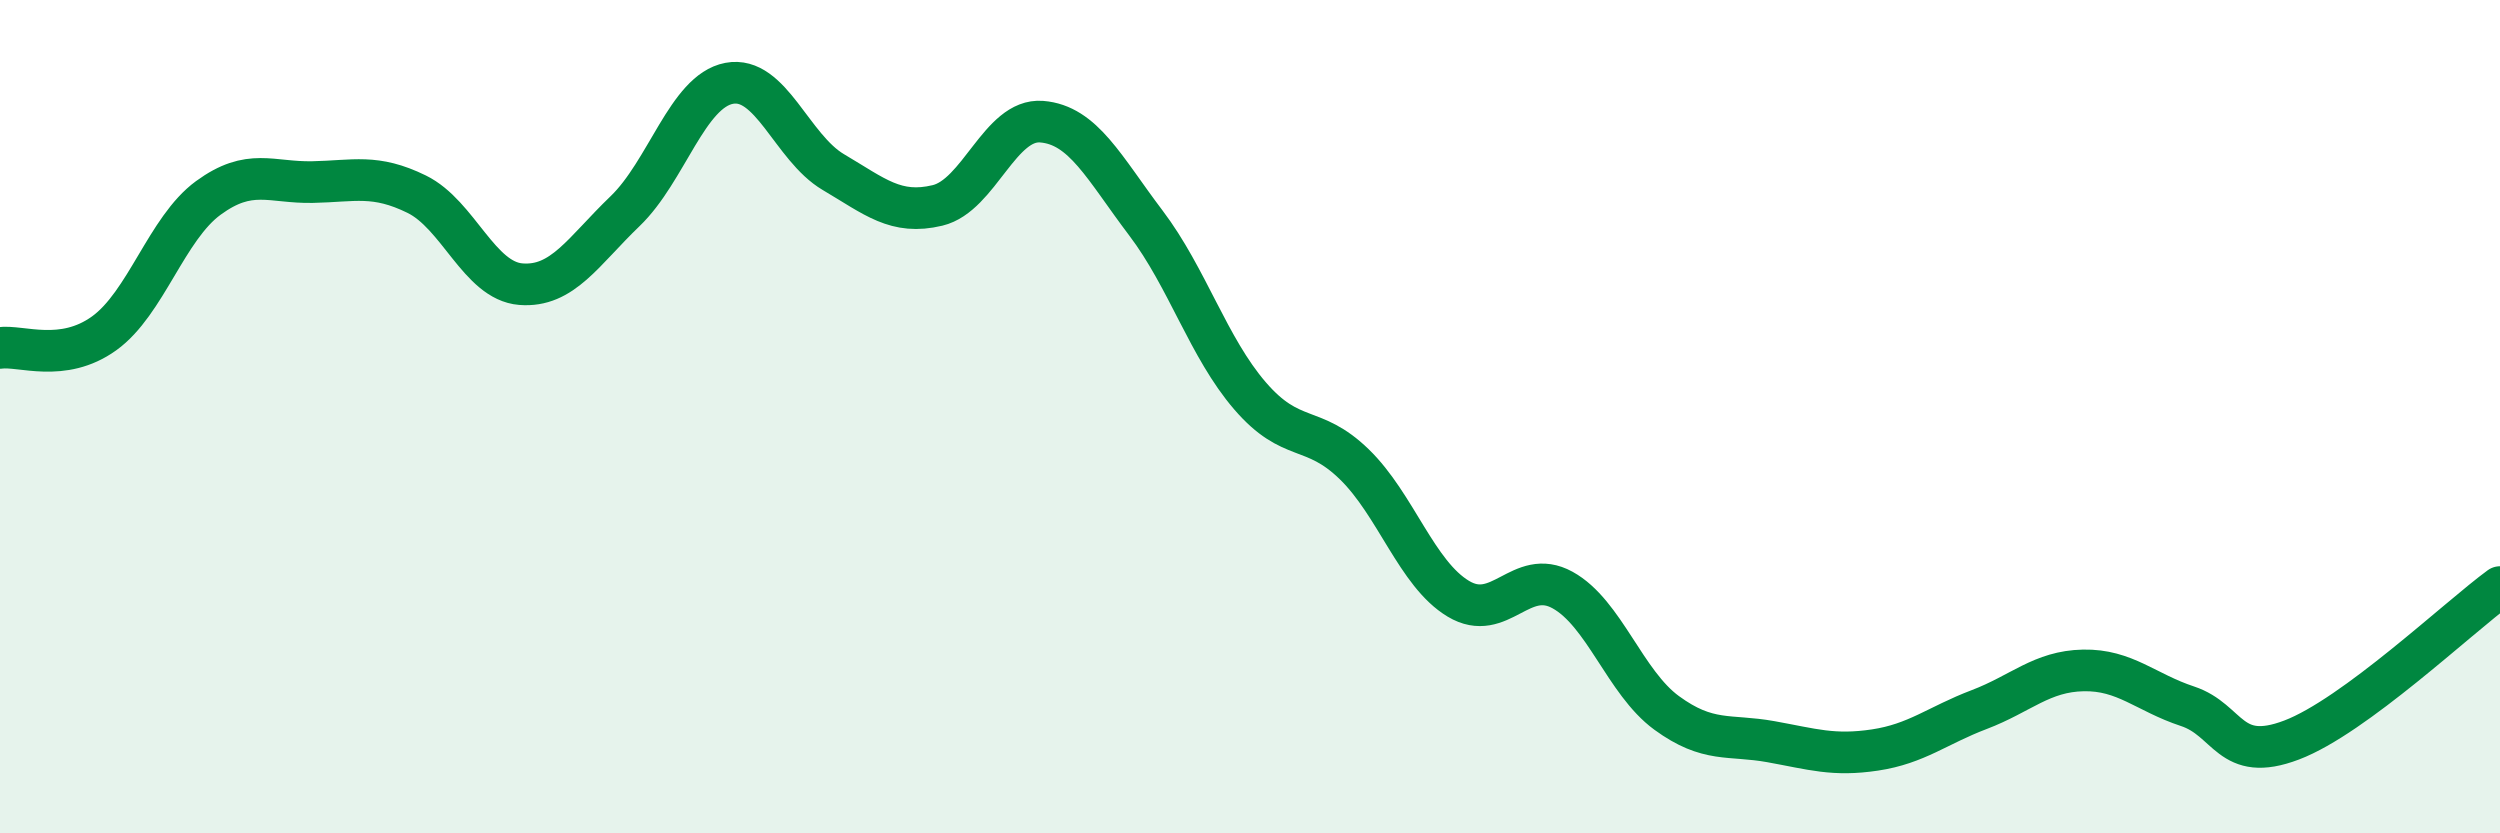
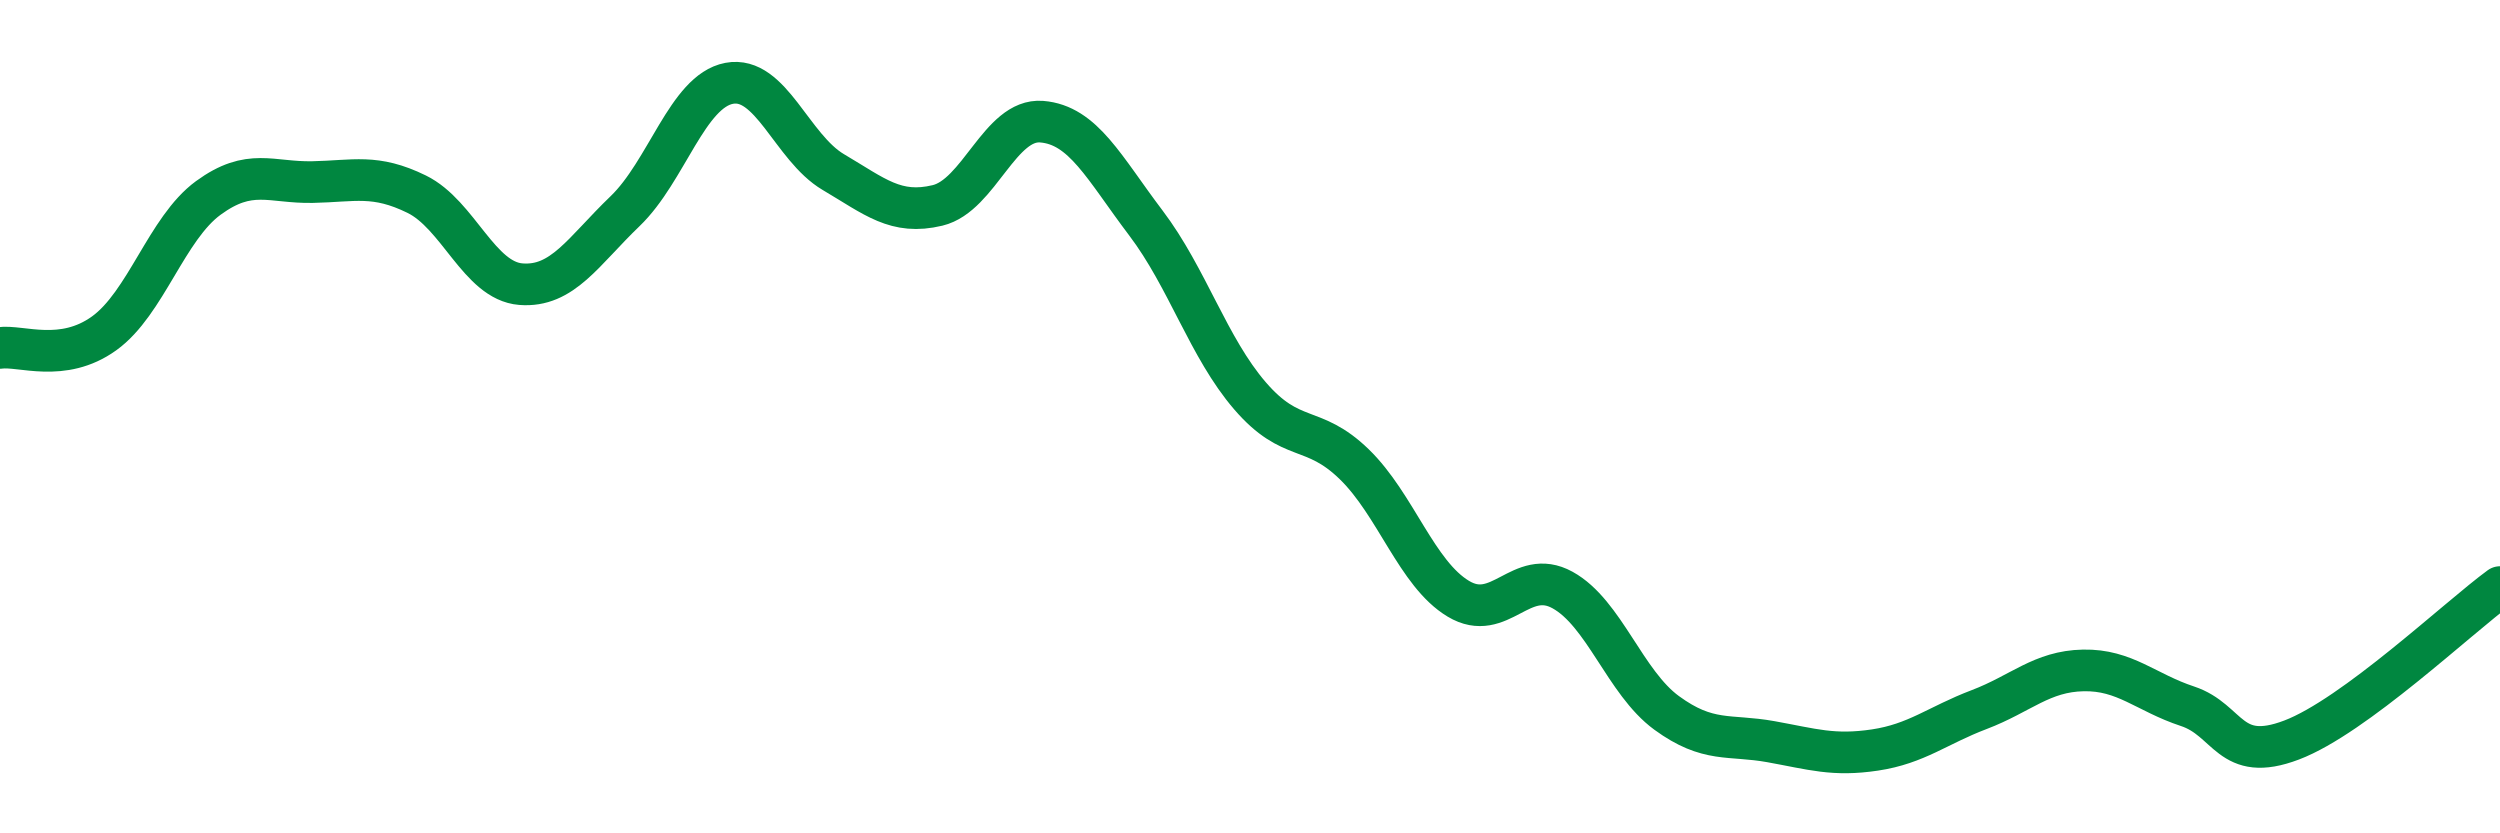
<svg xmlns="http://www.w3.org/2000/svg" width="60" height="20" viewBox="0 0 60 20">
-   <path d="M 0,8.35 C 0.5,8.28 1.5,8.72 2.5,8 C 3.5,7.28 4,5.48 5,4.75 C 6,4.02 6.5,4.39 7.5,4.37 C 8.5,4.35 9,4.17 10,4.66 C 11,5.15 11.5,6.74 12.5,6.82 C 13.5,6.9 14,6.03 15,5.07 C 16,4.11 16.5,2.19 17.5,2 C 18.5,1.81 19,3.54 20,4.13 C 21,4.72 21.5,5.17 22.5,4.93 C 23.5,4.69 24,2.84 25,2.92 C 26,3 26.5,4.03 27.5,5.35 C 28.5,6.67 29,8.34 30,9.5 C 31,10.66 31.5,10.17 32.5,11.14 C 33.5,12.11 34,13.77 35,14.37 C 36,14.97 36.5,13.61 37.5,14.16 C 38.5,14.71 39,16.38 40,17.11 C 41,17.84 41.5,17.62 42.5,17.8 C 43.5,17.98 44,18.15 45,18 C 46,17.85 46.5,17.41 47.5,17.03 C 48.5,16.65 49,16.11 50,16.09 C 51,16.07 51.5,16.62 52.5,16.95 C 53.5,17.28 53.5,18.33 55,17.76 C 56.5,17.19 59,14.82 60,14.09L60 20L0 20Z" fill="#008740" opacity="0.1" stroke-linecap="round" stroke-linejoin="round" />
  <path d="M 0,8.35 C 0.5,8.28 1.5,8.72 2.5,8 C 3.5,7.28 4,5.48 5,4.75 C 6,4.02 6.5,4.39 7.5,4.37 C 8.5,4.35 9,4.17 10,4.66 C 11,5.15 11.5,6.74 12.5,6.82 C 13.5,6.9 14,6.03 15,5.07 C 16,4.11 16.5,2.19 17.5,2 C 18.5,1.81 19,3.54 20,4.13 C 21,4.72 21.5,5.17 22.5,4.93 C 23.5,4.69 24,2.84 25,2.92 C 26,3 26.5,4.03 27.5,5.35 C 28.5,6.67 29,8.34 30,9.5 C 31,10.66 31.5,10.17 32.5,11.14 C 33.5,12.11 34,13.77 35,14.37 C 36,14.97 36.5,13.61 37.5,14.16 C 38.5,14.71 39,16.38 40,17.11 C 41,17.84 41.5,17.62 42.5,17.8 C 43.5,17.98 44,18.15 45,18 C 46,17.85 46.5,17.41 47.5,17.03 C 48.5,16.65 49,16.11 50,16.09 C 51,16.07 51.5,16.62 52.5,16.95 C 53.5,17.28 53.5,18.33 55,17.76 C 56.5,17.19 59,14.82 60,14.09" stroke="#008740" stroke-width="1" fill="none" stroke-linecap="round" stroke-linejoin="round" />
</svg>